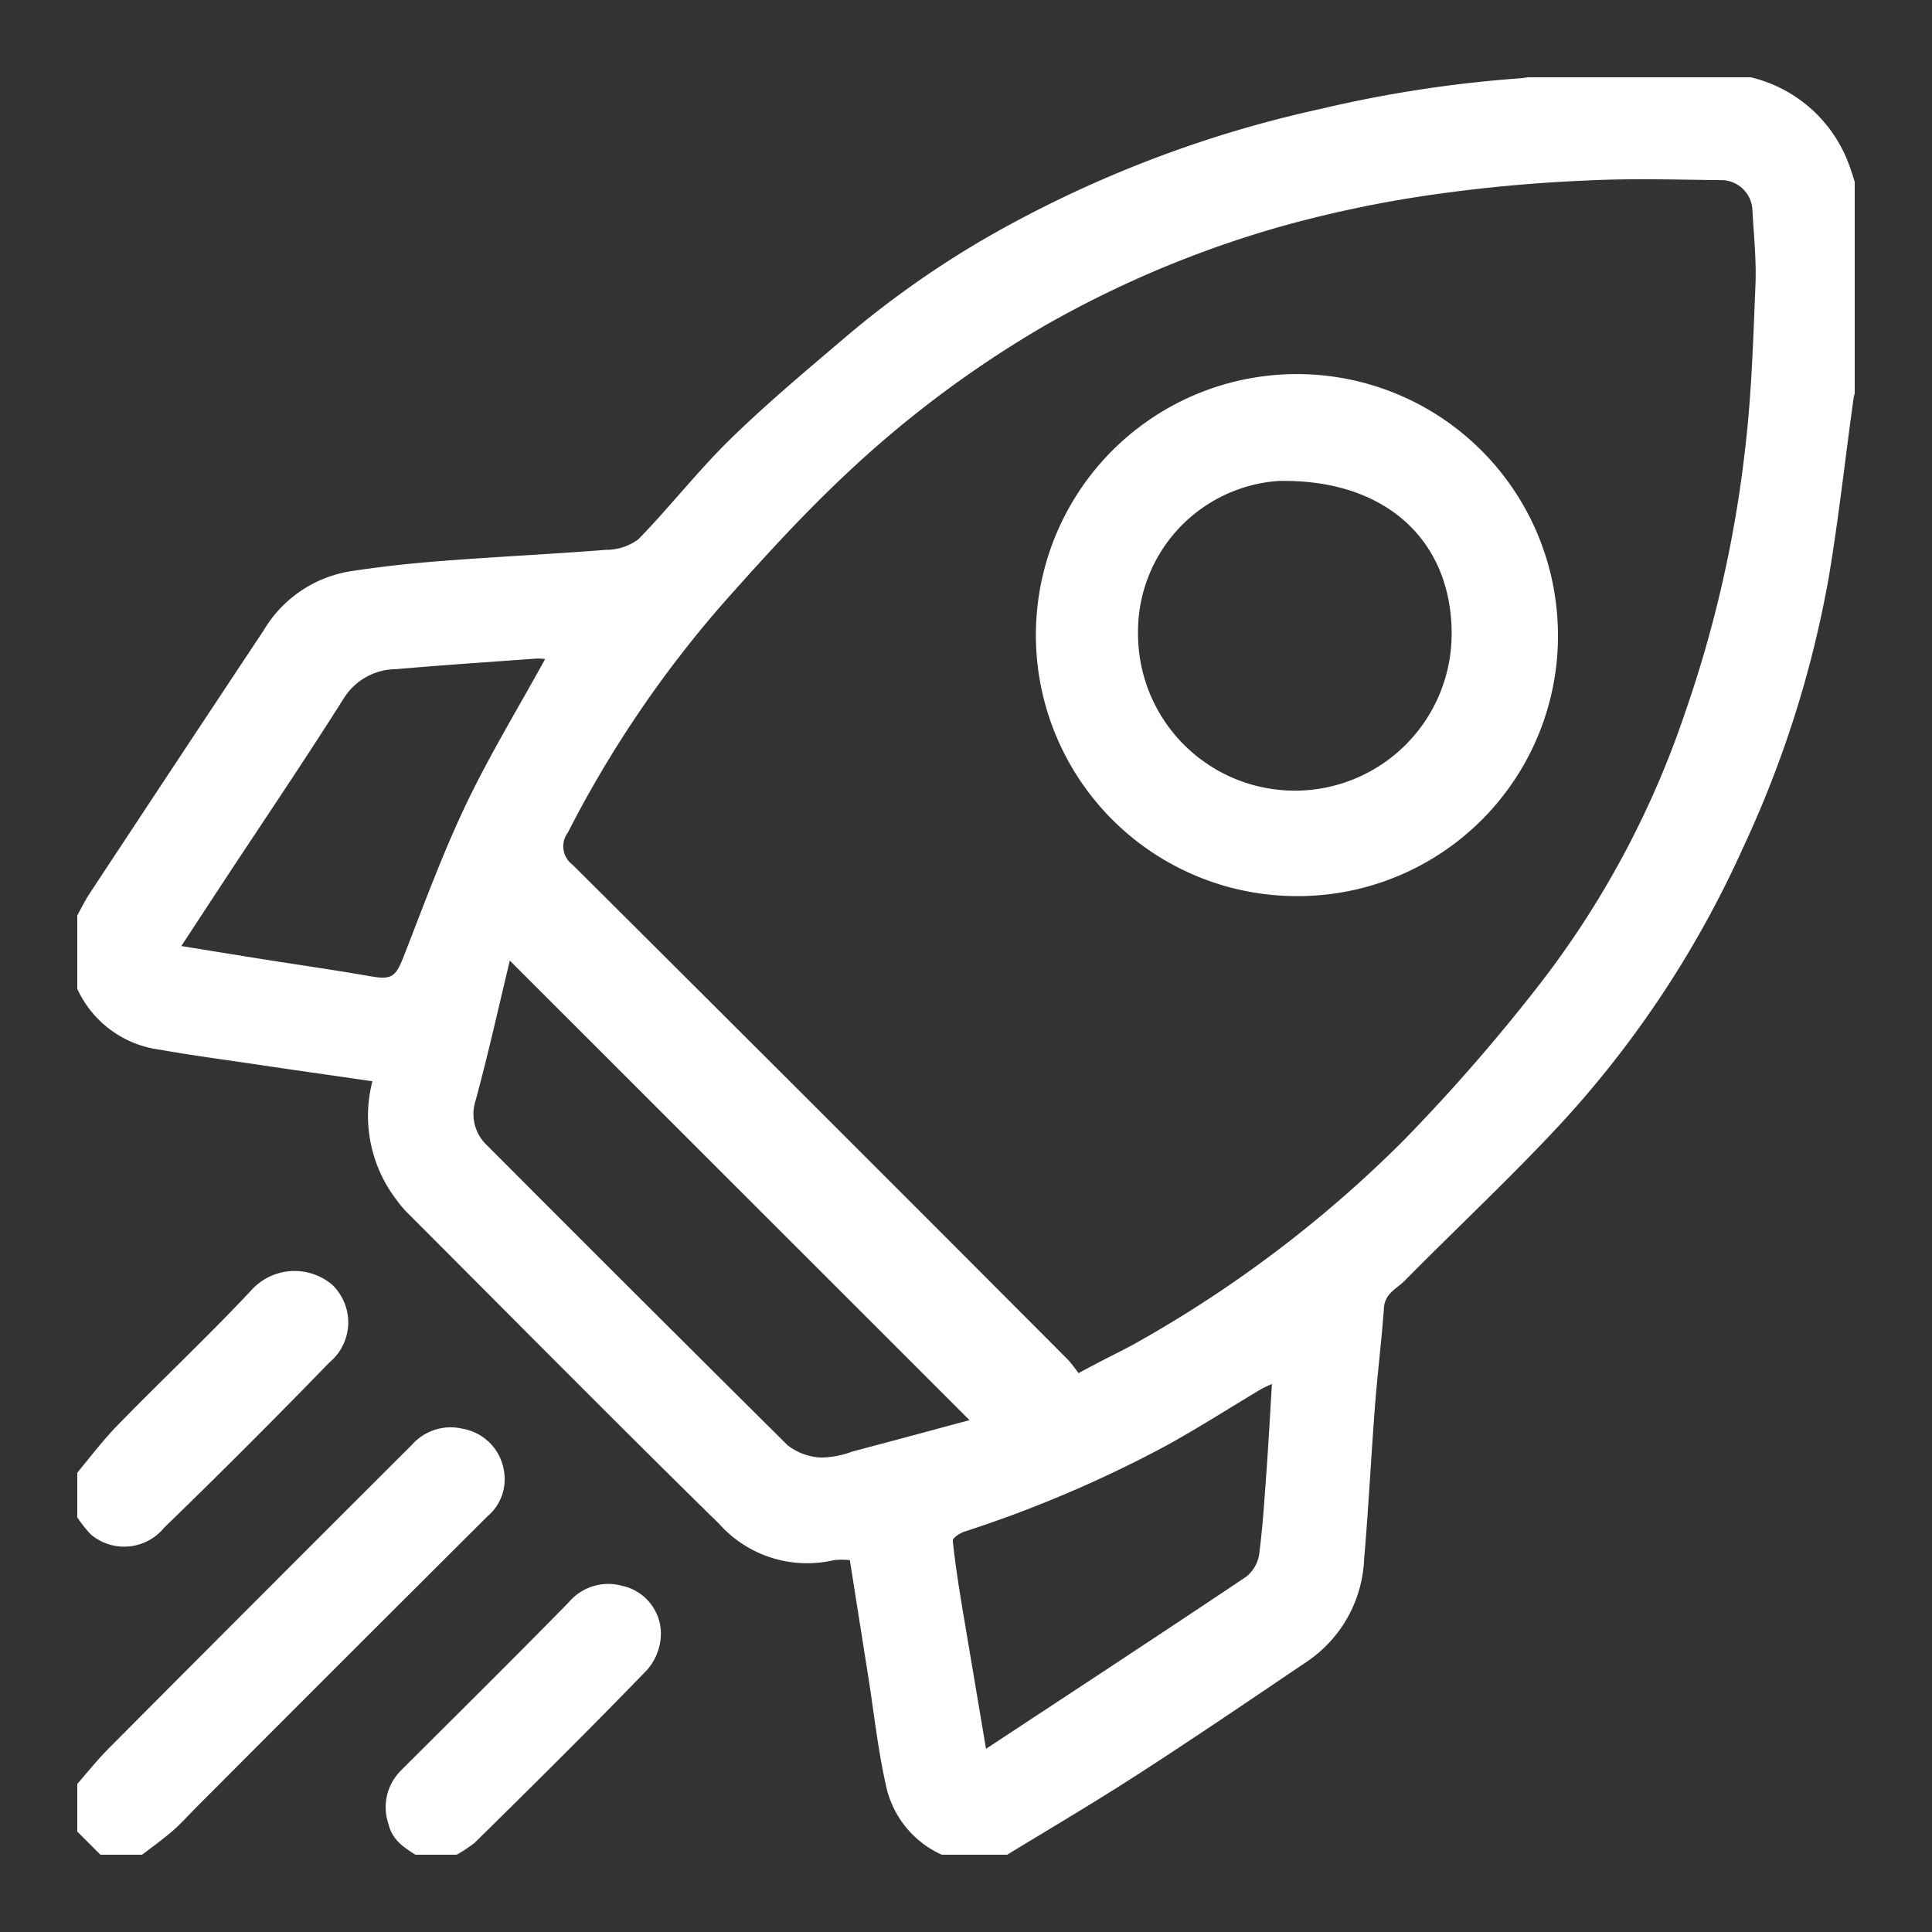
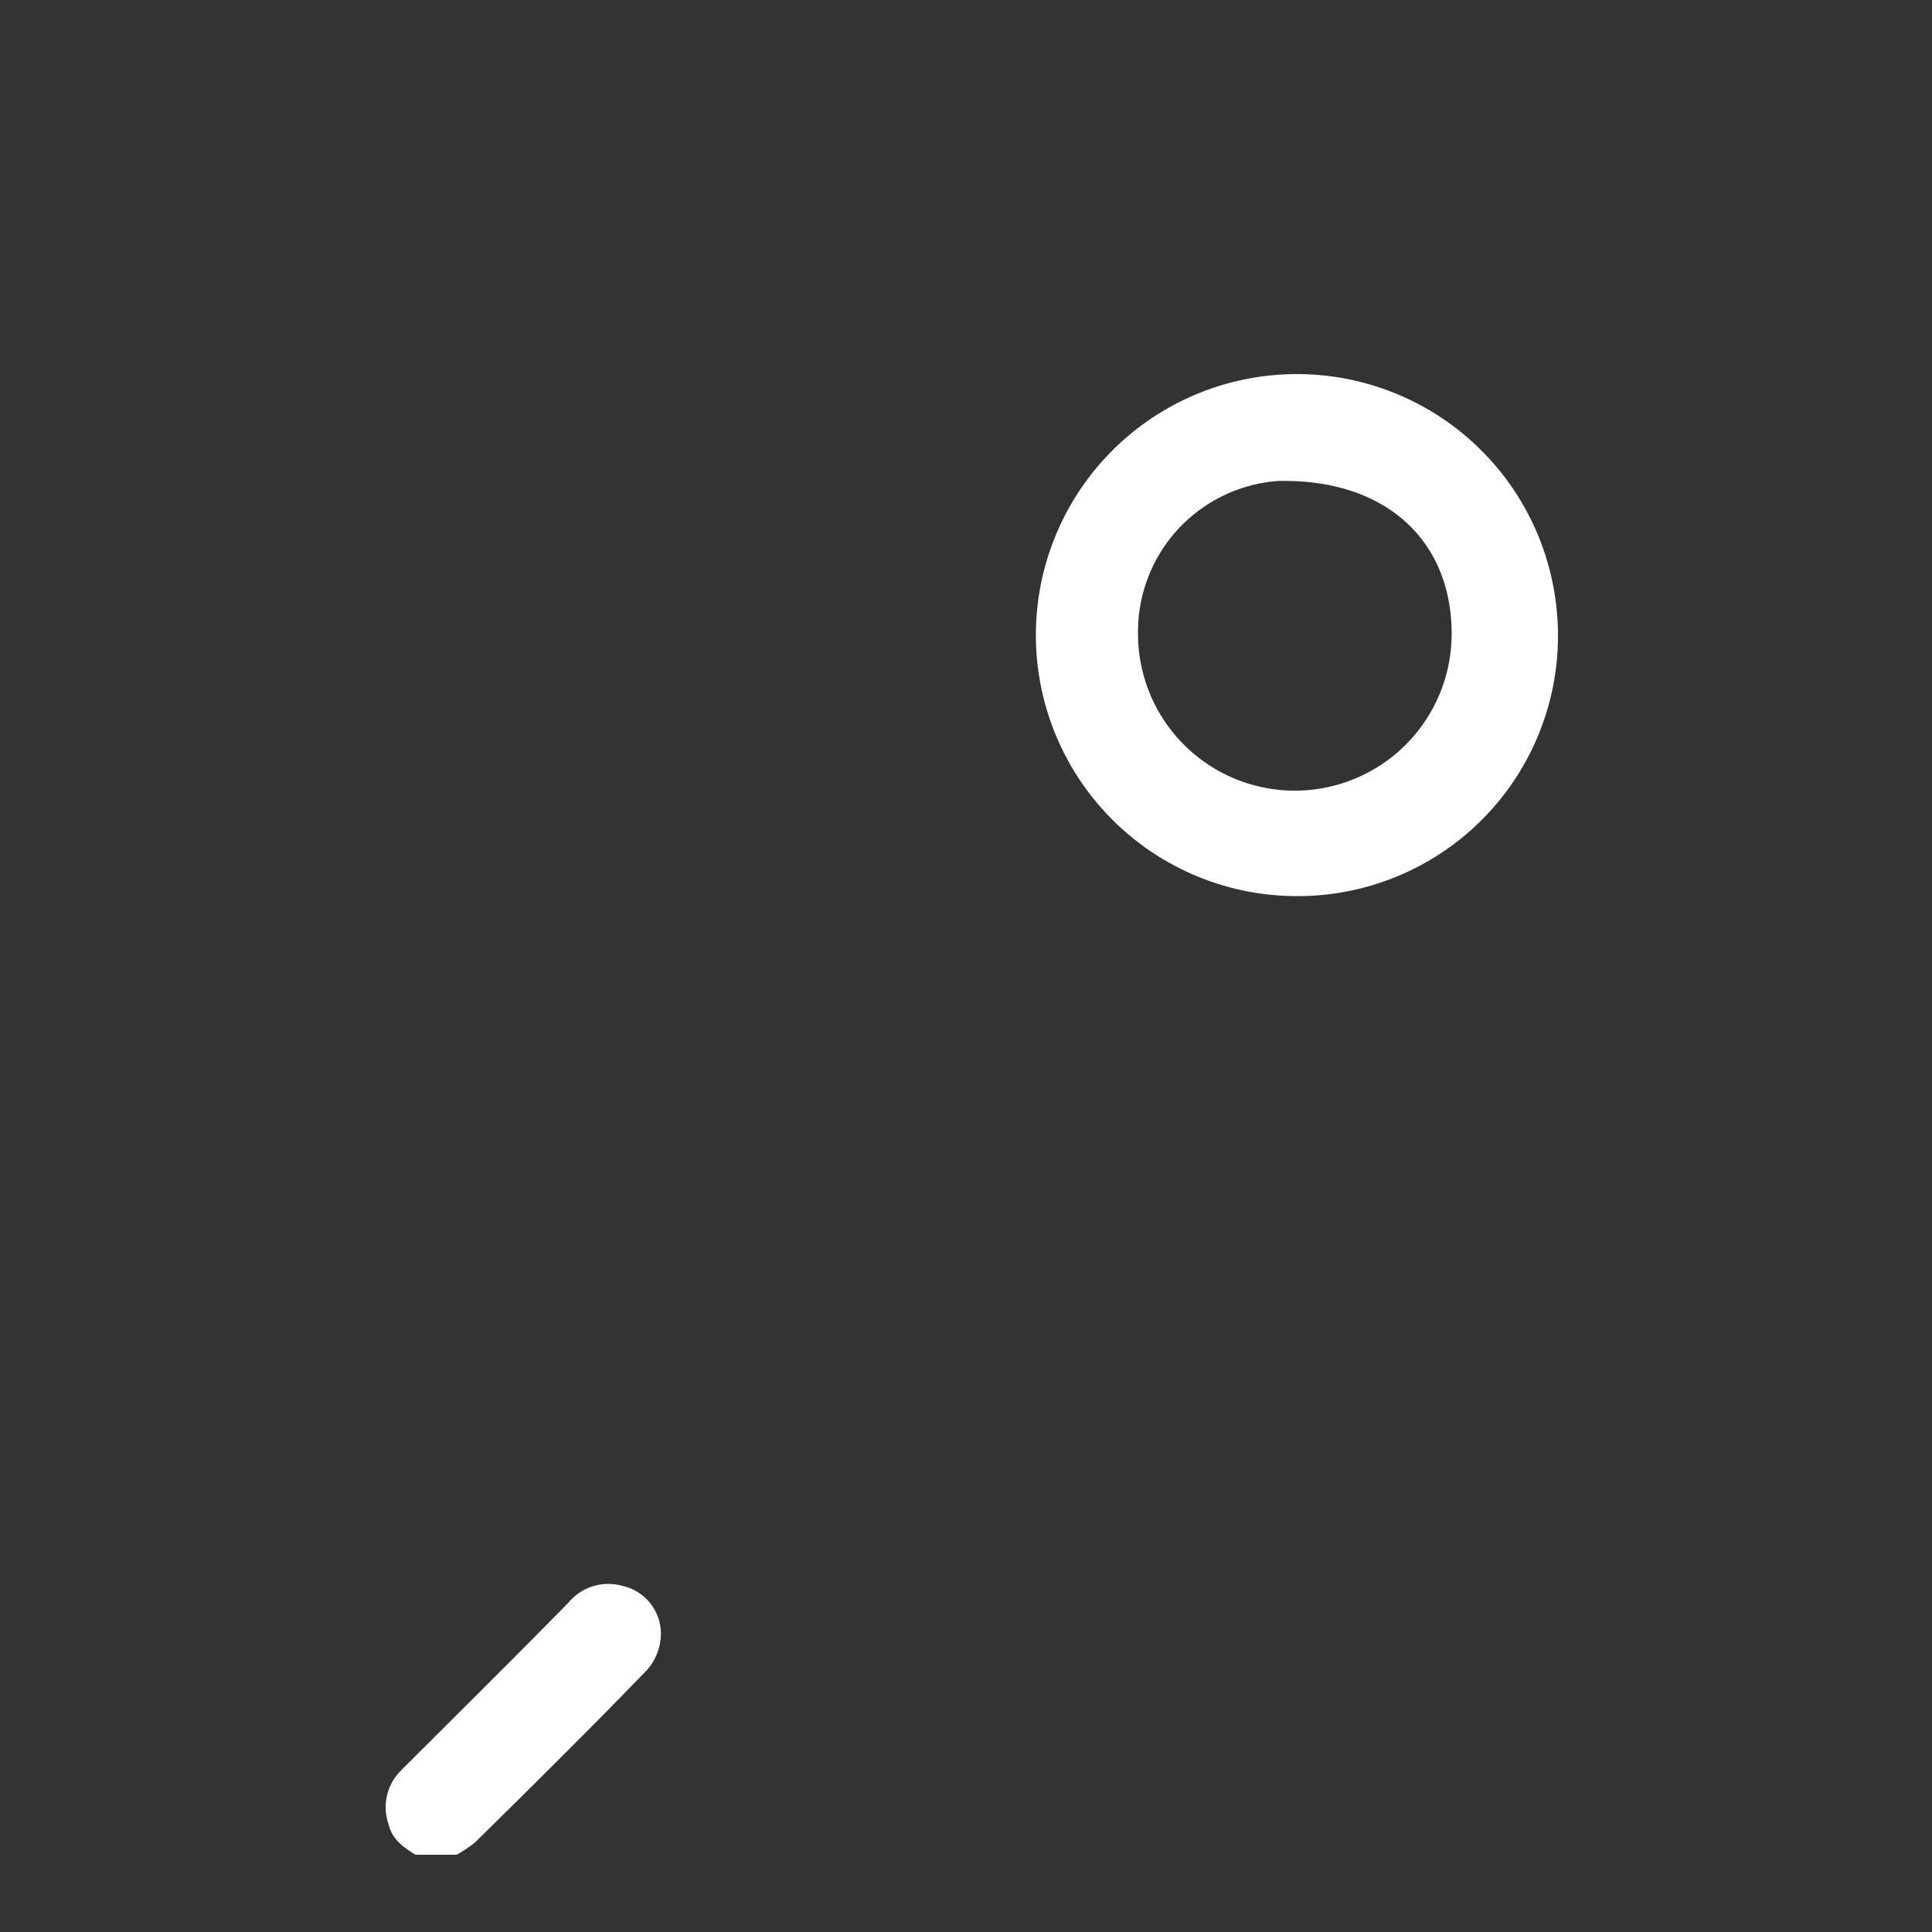
<svg xmlns="http://www.w3.org/2000/svg" width="50" height="50" viewBox="0 0 50 50">
  <rect x="0" y="0" width="50" height="50" fill="#333333" stroke="none" />
  <defs>
    <clipPath id="clip-path">
      <rect id="Rectangle_93" data-name="Rectangle 93" width="46" height="46" transform="translate(-0.416 -0.416)" fill="#fff" />
    </clipPath>
  </defs>
  <g id="Group_712" data-name="Group 712" transform="translate(-40 -479)">
    <rect id="Rectangle_90" data-name="Rectangle 90" width="50" height="50" transform="translate(40 479)" fill="none" />
    <g id="Group_216" data-name="Group 216" transform="translate(41.939 480.939)">
      <g id="Group_215" data-name="Group 215" transform="translate(0.477 0.477)" clip-path="url(#clip-path)">
-         <path id="Path_489" data-name="Path 489" d="M39.338,0h3.617a.742.742,0,0,0,.175.088,3.592,3.592,0,0,1,2.794,2.128c.158.363.253.753.377,1.131V7.958a2.255,2.255,0,0,0-.176.468c-.219,1.555-.386,3.119-.647,4.667a28.113,28.113,0,0,1-2.213,6.986,26.732,26.732,0,0,1-4.658,7.083c-1.314,1.424-2.737,2.748-4.1,4.129-.2.206-.513.325-.54.7-.061.855-.168,1.706-.234,2.56-.1,1.318-.167,2.64-.28,3.957a3.365,3.365,0,0,1-1.473,2.64c-1.468.992-2.934,1.988-4.423,2.949-1.181.762-2.395,1.473-3.594,2.207H22.97A2.548,2.548,0,0,1,21.1,44.452c-.226-.97-.329-1.968-.486-2.954s-.314-1.986-.47-2.972a1.978,1.978,0,0,0-.411,0,3.05,3.05,0,0,1-2.97-.937c-2.711-2.66-5.381-5.361-8.065-8.048a2.7,2.7,0,0,1-.287-.34,3.566,3.566,0,0,1-.623-3.068c-1.065-.155-2.1-.3-3.126-.454-.8-.118-1.6-.225-2.395-.366A2.737,2.737,0,0,1,0,23.331V22.156a8.984,8.984,0,0,1,.434-.828Q2.7,17.889,4.977,14.459a3.2,3.2,0,0,1,2.215-1.52c.8-.125,1.607-.211,2.413-.273,1.407-.109,2.818-.175,4.224-.286a1.4,1.4,0,0,0,.839-.271c.822-.842,1.548-1.78,2.389-2.6.956-.934,1.987-1.793,3.006-2.661A24.874,24.874,0,0,1,24.41,3.895,30.513,30.513,0,0,1,32.336.967,32.582,32.582,0,0,1,37.51.175,6.949,6.949,0,0,0,38.433,0h.9ZM26.06,33.687c.3-.16.53-.283.76-.4s.468-.235.7-.363a31.729,31.729,0,0,0,6.96-5.265,47.555,47.555,0,0,0,3.515-4.036,23.948,23.948,0,0,0,3.756-7.005,31.513,31.513,0,0,0,1.559-6.819c.17-1.415.213-2.847.271-4.273.027-.654-.046-1.312-.08-1.968a.812.812,0,0,0-.745-.745c-1.176-.012-2.354-.051-3.527.008a39.916,39.916,0,0,0-3.976.363,30.585,30.585,0,0,0-4.028.849,27.435,27.435,0,0,0-5.985,2.515,27.992,27.992,0,0,0-5.151,3.83c-1.159,1.082-2.23,2.263-3.282,3.451a29.149,29.149,0,0,0-3.962,5.87.591.591,0,0,0,.121.829q6.426,6.393,12.826,12.814a3.379,3.379,0,0,1,.272.352M23.238,34.9,11.344,23.01c-.284,1.179-.556,2.406-.884,3.618a1.11,1.11,0,0,0,.3,1.169q3.876,3.889,7.773,7.756a1.519,1.519,0,0,0,.865.318,2.392,2.392,0,0,0,.81-.155c1.038-.274,2.074-.555,3.03-.812M2.841,22.633c.758.123,1.418.231,2.079.336.941.149,1.885.284,2.824.448.54.094.645.018.855-.518.514-1.315,1-2.646,1.606-3.919s1.358-2.51,2.053-3.774a1.558,1.558,0,0,0-.225-.012c-1.211.088-2.424.169-3.634.274a1.607,1.607,0,0,0-1.349.75c-.994,1.576-2.041,3.119-3.066,4.676-.367.557-.732,1.115-1.141,1.739m20.83,20.773c2.25-1.483,4.5-2.956,6.728-4.45a.916.916,0,0,0,.336-.583c.094-.719.139-1.444.191-2.168s.092-1.464.139-2.238c-.106.051-.2.086-.281.135-.851.506-1.684,1.044-2.554,1.515A31.765,31.765,0,0,1,23.1,37.792c-.116.038-.3.165-.292.234.063.6.156,1.191.254,1.784.2,1.186.4,2.37.606,3.6" transform="translate(-0.566 -0.566)" fill="#fff" />
-         <path id="Path_490" data-name="Path 490" d="M0,300.421c.329-.374.639-.768.99-1.12q3.9-3.919,7.817-7.827a1.337,1.337,0,0,1,1.317-.419,1.312,1.312,0,0,1,1.073,1.118,1.254,1.254,0,0,1-.433,1.15q-3.774,3.76-7.537,7.533c-.213.213-.413.441-.642.635-.308.26-.638.494-.959.739H.9l-.9-.9v-.9" transform="translate(-0.566 -256.495)" fill="#fff" />
-         <path id="Path_491" data-name="Path 491" d="M0,262.879c.4-.472.766-.97,1.195-1.411,1.145-1.176,2.344-2.3,3.467-3.5a1.507,1.507,0,0,1,2.085-.134,1.347,1.347,0,0,1-.068,2.007q-2.107,2.173-4.281,4.281a1.336,1.336,0,0,1-1.9.172A3.2,3.2,0,0,1,0,263.6v-.723" transform="translate(-0.566 -227.001)" fill="#fff" />
        <path id="Path_492" data-name="Path 492" d="M68.517,331.771c-.371-.258-.807-.424-.933-.957a1.337,1.337,0,0,1,.33-1.376c1.45-1.448,2.908-2.889,4.342-4.352a1.334,1.334,0,0,1,1.37-.426,1.269,1.269,0,0,1,1.012,1.223,1.442,1.442,0,0,1-.353.95c-1.465,1.517-2.964,3-4.468,4.48a3.76,3.76,0,0,1-.758.457Z" transform="translate(-59.95 -286.037)" fill="#fff" />
        <path id="Path_493" data-name="Path 493" d="M213.187,78.551a6.755,6.755,0,1,1,6.791-7.33,6.735,6.735,0,0,1-6.791,7.33m4.066-6.783c0-2.443-1.735-4.027-4.5-3.96a3.91,3.91,0,0,0-3.617,3.956,4.058,4.058,0,1,0,8.116,0" transform="translate(-182.1 -57.776)" fill="#fff" />
      </g>
    </g>
  </g>
</svg>